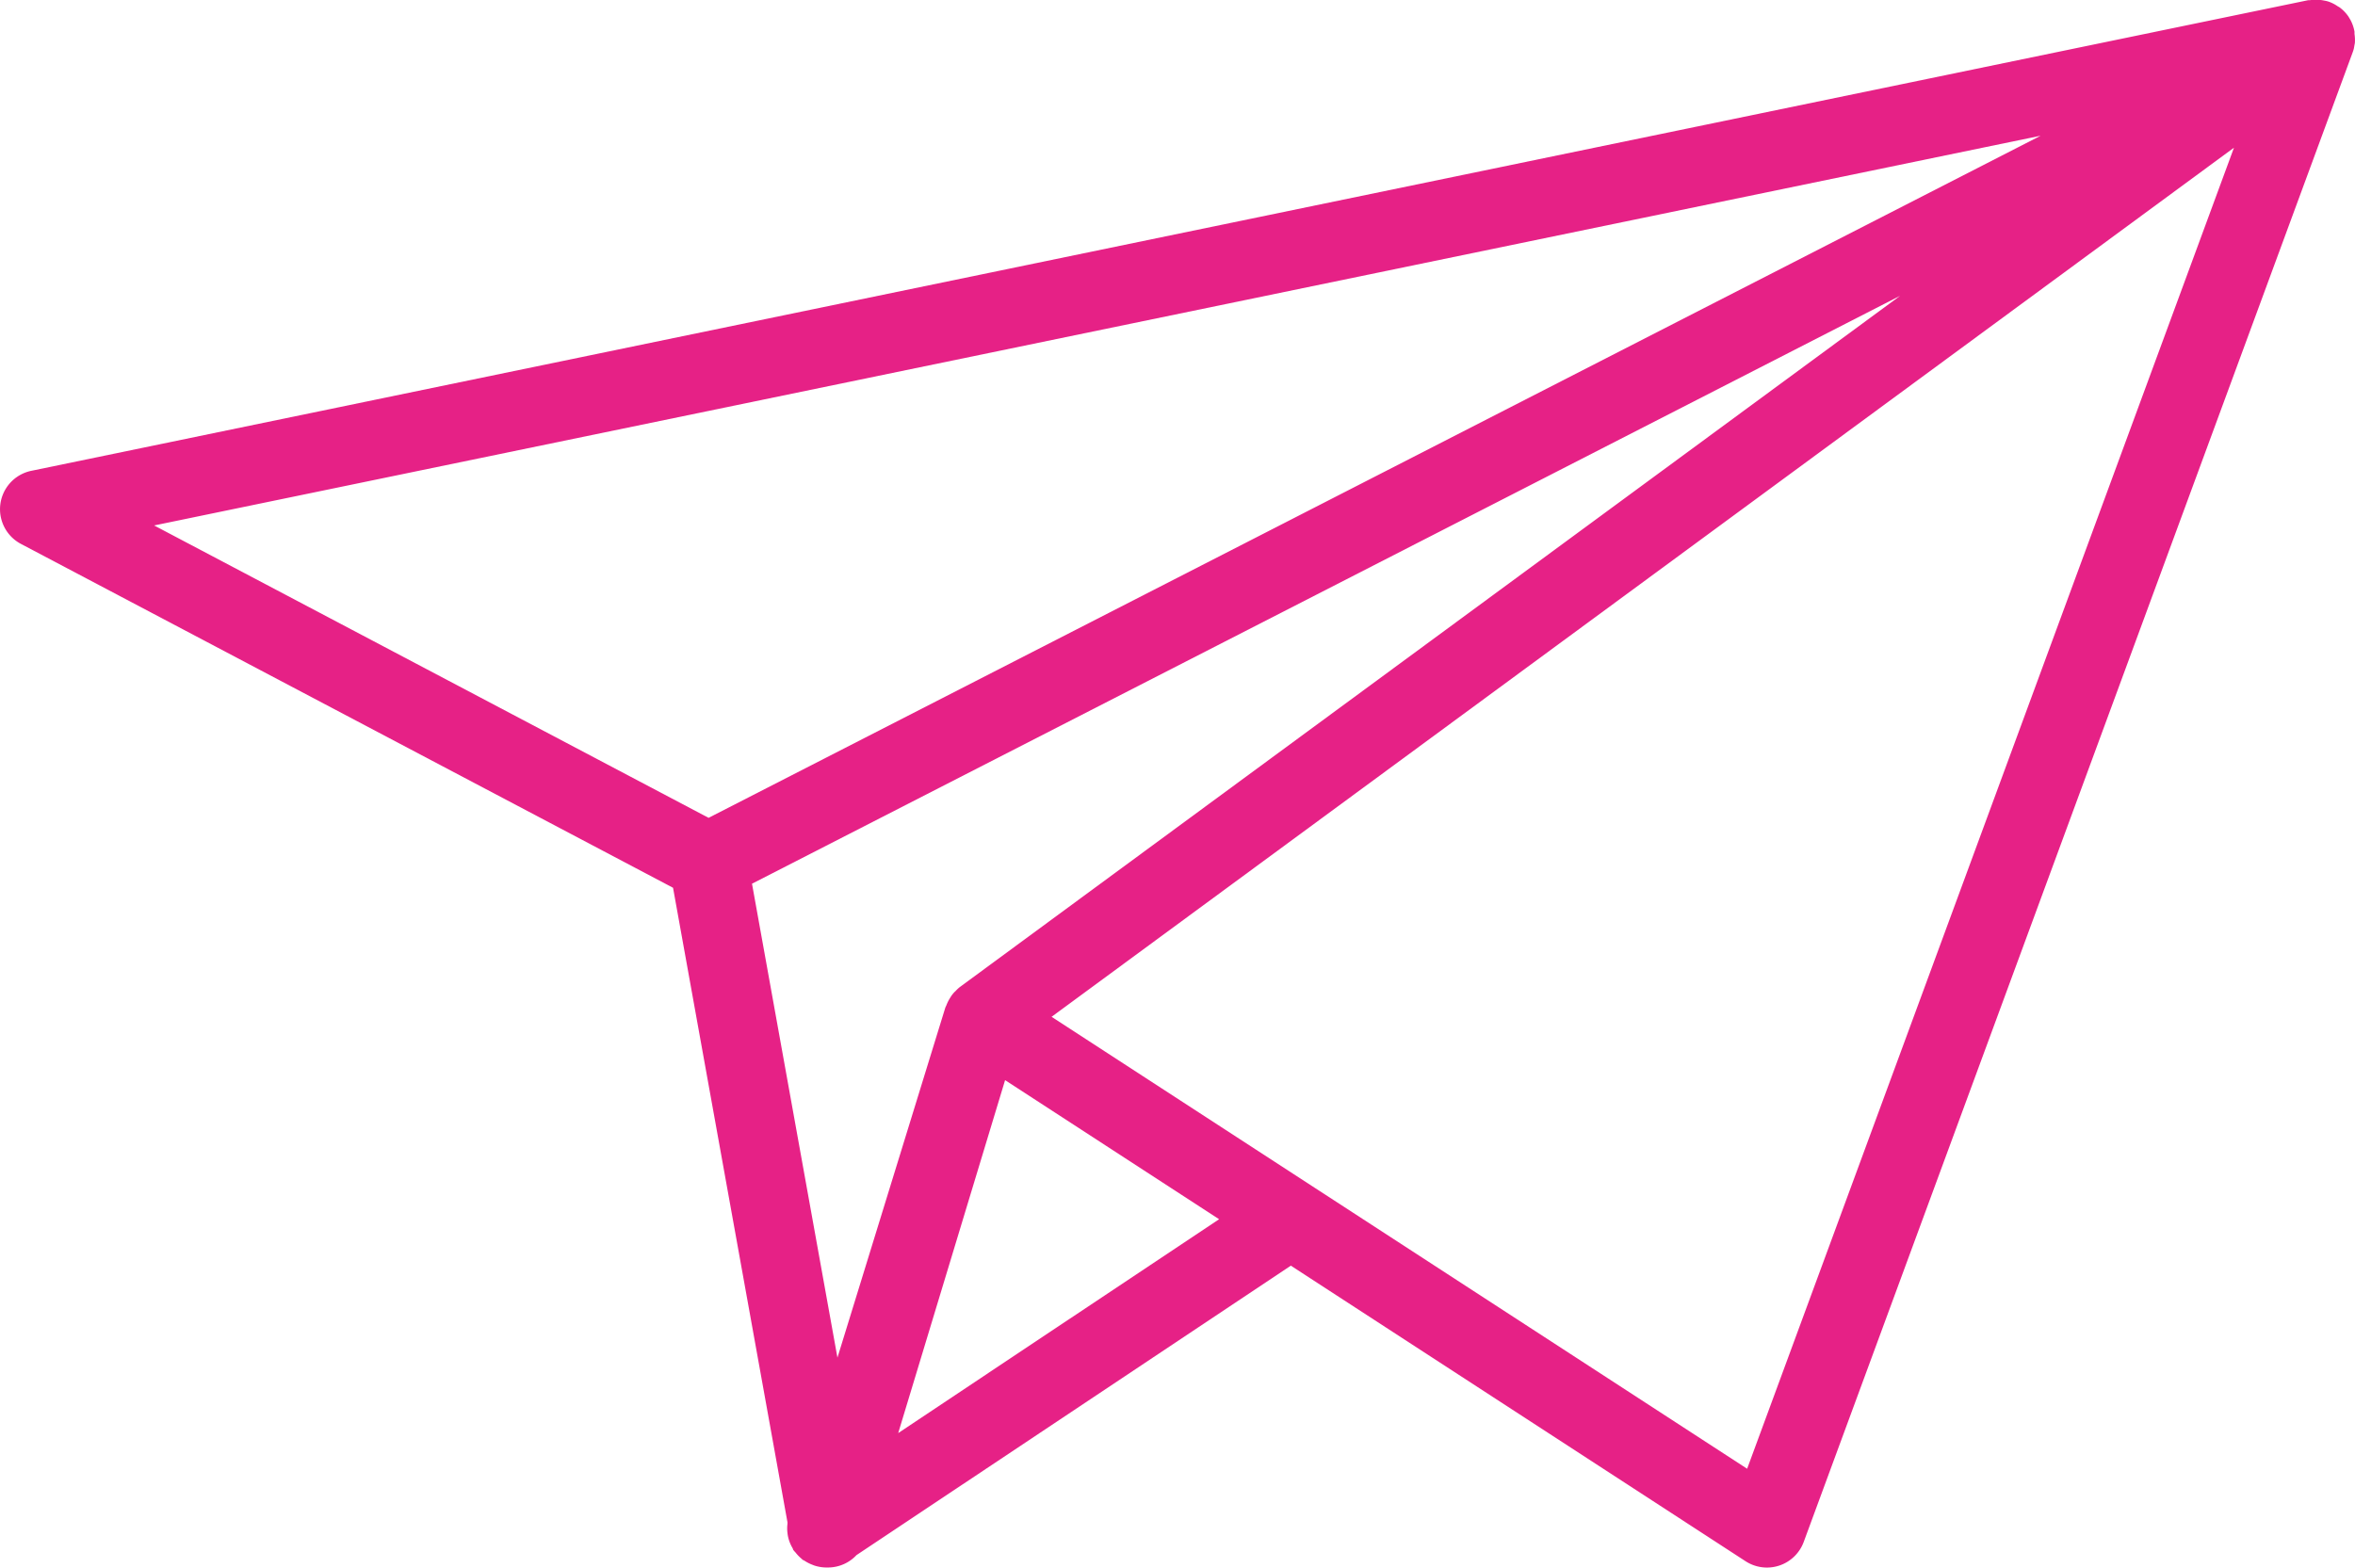
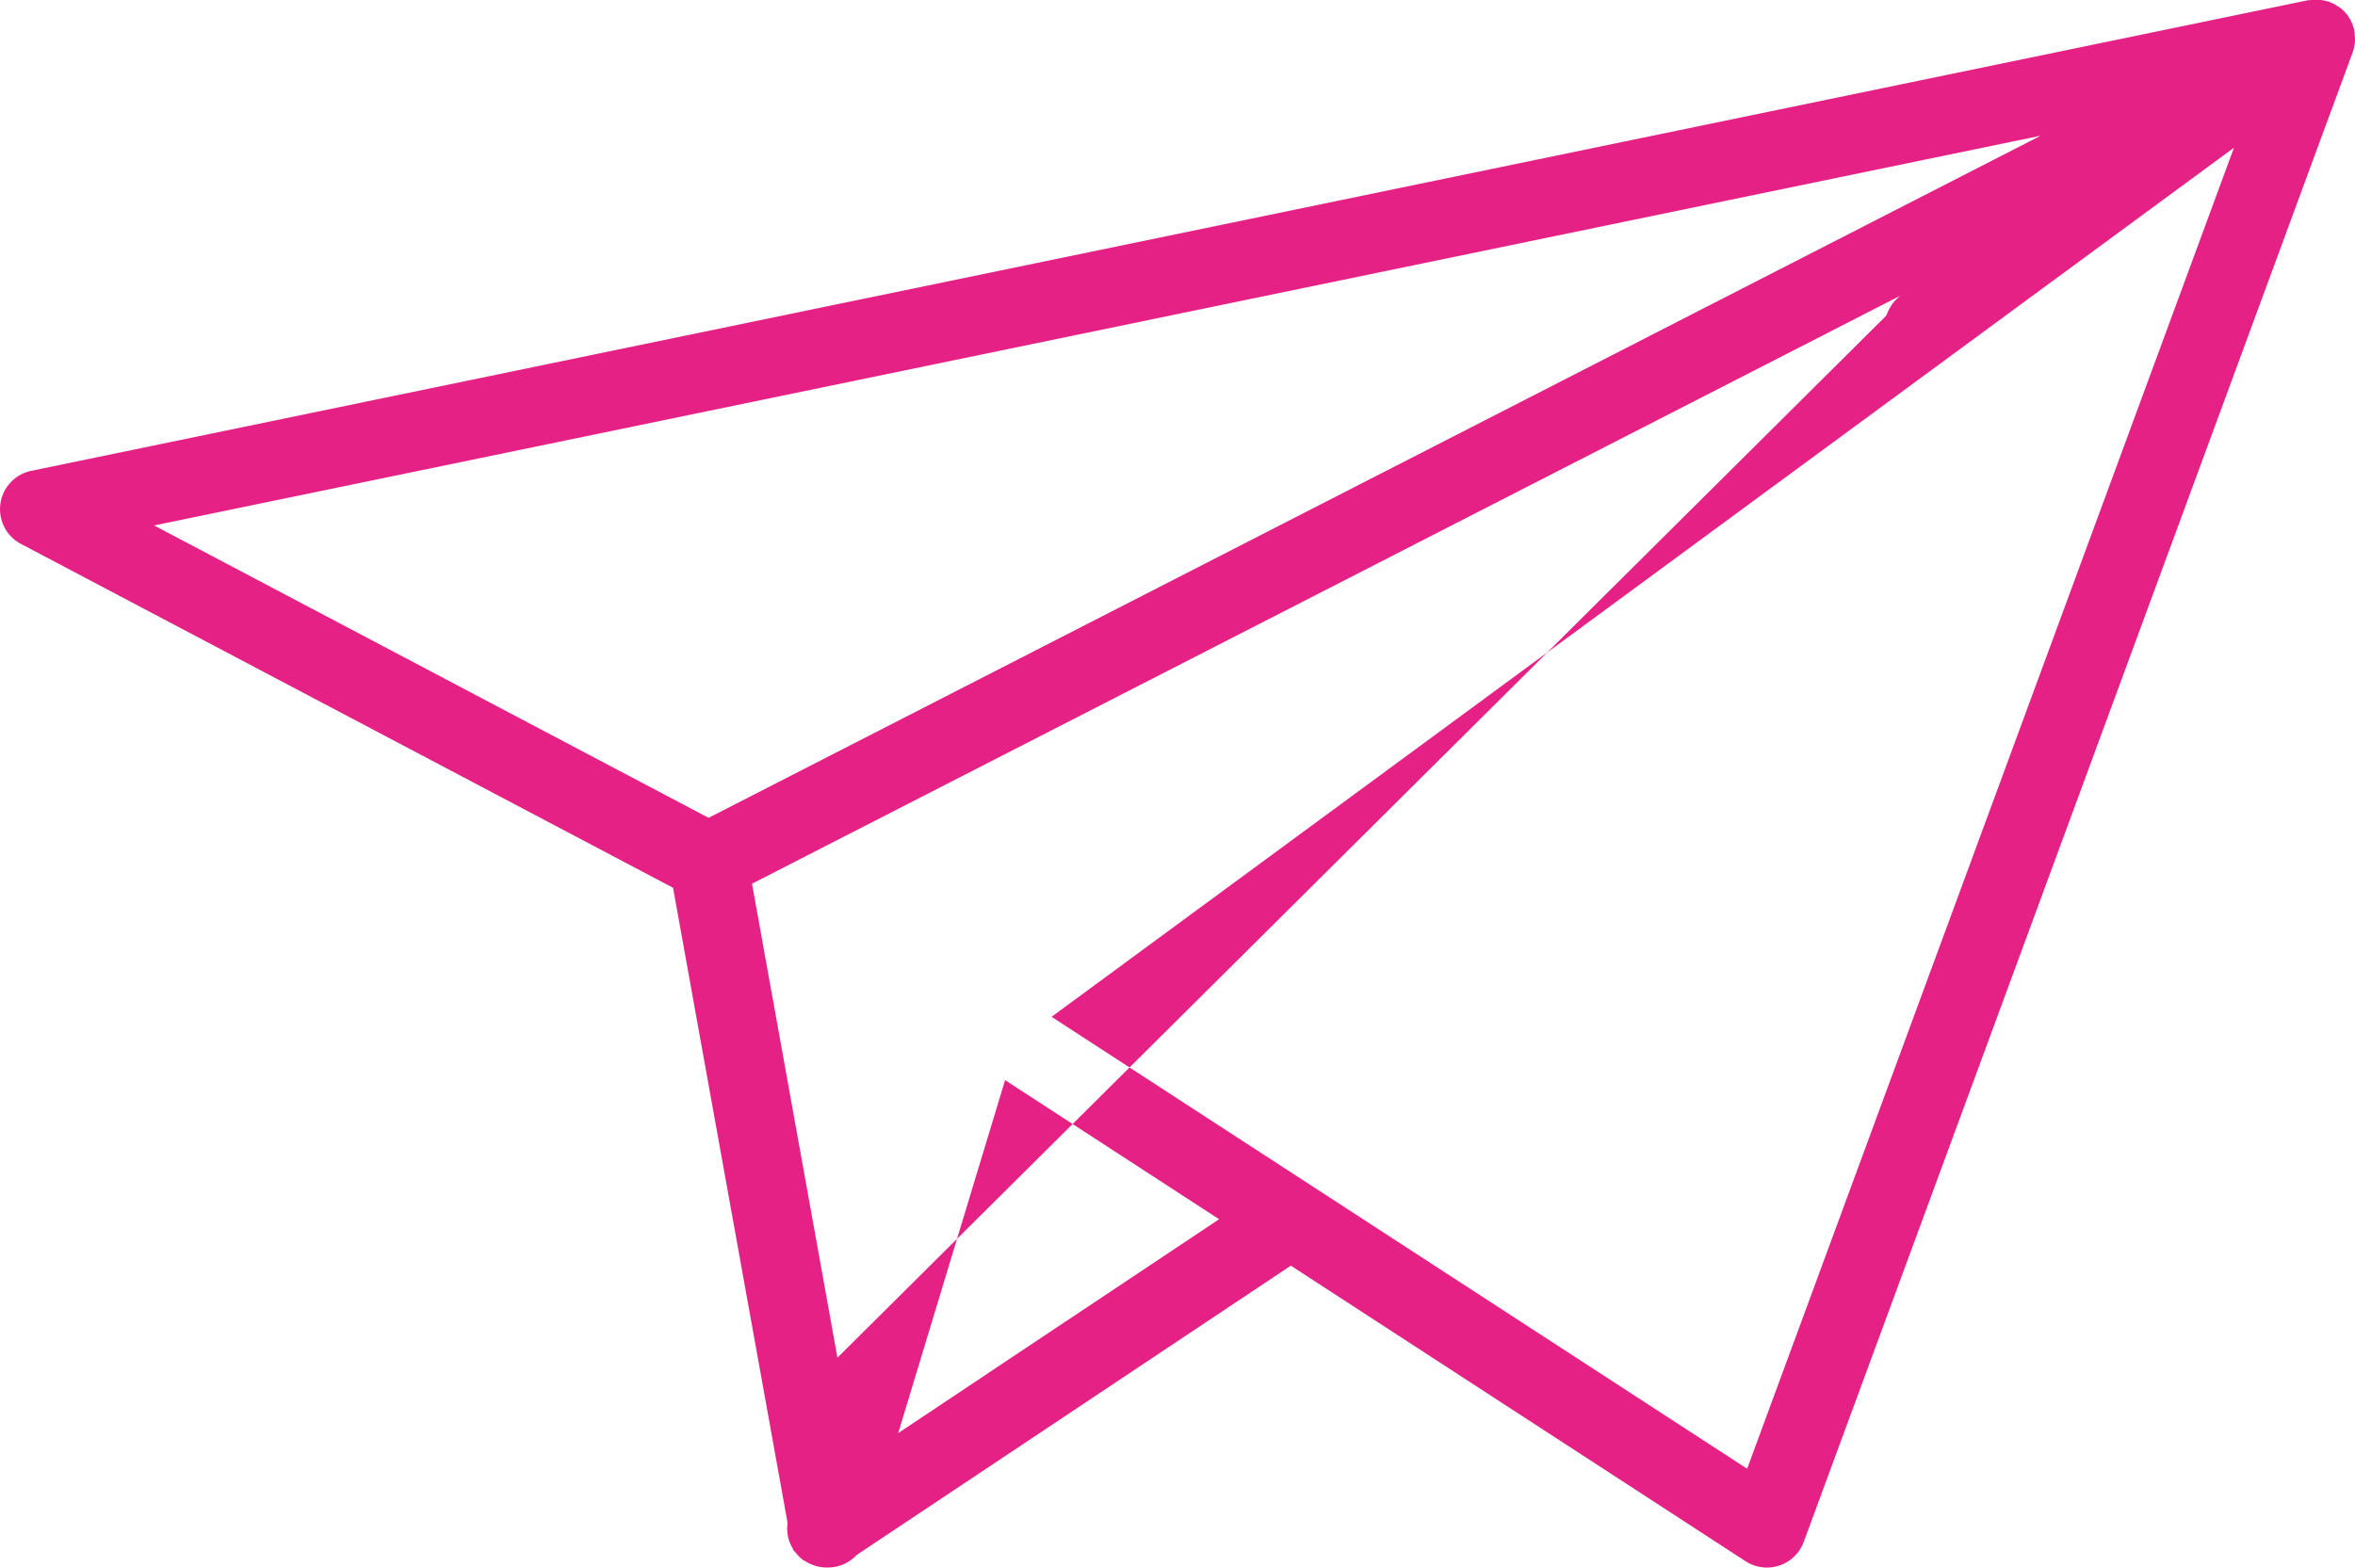
<svg xmlns="http://www.w3.org/2000/svg" width="102.896" height="68.509" viewBox="0 0 102.896 68.509">
-   <path id="paper-plane" d="M102.869,12.024c.007-.041.019-.082.022-.123a1.806,1.806,0,0,0-.017-.384c0-.033,0-.063,0-.1a1.718,1.718,0,0,0-.171-.5c-.014-.027-.033-.053-.048-.081,0,0,0-.009-.005-.014s-.007-.005-.009-.01-.022-.039-.034-.057a1.692,1.692,0,0,0-.379-.394c-.033-.024-.07-.038-.1-.06a1.643,1.643,0,0,0-.4-.2,1.477,1.477,0,0,0-.192-.043,1.655,1.655,0,0,0-.38-.034,1.606,1.606,0,0,0-.2.015c-.045.007-.087,0-.132.01L1.367,30.612a1.714,1.714,0,0,0-.454,3.193l28.494,15.03,5,27.731c0,.021,0,.043,0,.063a1.611,1.611,0,0,0,0,.406,1.58,1.58,0,0,0,.034.2,1.653,1.653,0,0,0,.188.459c.017.027.017.06.036.087a.127.127,0,0,0,.021.022c.022.033.053.058.079.091a1.75,1.75,0,0,0,.26.267c.015.012.026.031.043.043s.055.024.081.041a1.744,1.744,0,0,0,.327.17c.046.017.089.038.137.051a1.716,1.716,0,0,0,.475.075h.005c.007,0,.014,0,.021,0,.029,0,.058,0,.087,0a1.7,1.7,0,0,0,1.22-.54L56.4,65.35,76.269,78.268a1.713,1.713,0,0,0,2.541-.846l23.978-65.082a1.57,1.57,0,0,0,.057-.18c.007-.026.009-.051.014-.075S102.866,12.045,102.869,12.024ZM83.027,22.959l-41.1,30.222a1.668,1.668,0,0,0-.178.17.706.706,0,0,0-.063.06c-.036.039-.069.079-.1.122s-.055.084-.082.127a1.752,1.752,0,0,0-.158.322c-.009.022-.022.039-.029.062,0,.007-.009.01-.01.017L36.59,69.371,32.857,48.657ZM39.245,72.667l4.67-15.425,7.271,4.727,2.08,1.352L46.2,68.03Zm49.915-56.7-58.2,29.811L6.734,33ZM76.337,74.226,49.946,57.074l-4-2.6L97.608,16.49Z" transform="translate(0 -10.035)" fill="#e62186" />
+   <path id="paper-plane" d="M102.869,12.024c.007-.041.019-.082.022-.123a1.806,1.806,0,0,0-.017-.384c0-.033,0-.063,0-.1a1.718,1.718,0,0,0-.171-.5c-.014-.027-.033-.053-.048-.081,0,0,0-.009-.005-.014s-.007-.005-.009-.01-.022-.039-.034-.057a1.692,1.692,0,0,0-.379-.394c-.033-.024-.07-.038-.1-.06a1.643,1.643,0,0,0-.4-.2,1.477,1.477,0,0,0-.192-.043,1.655,1.655,0,0,0-.38-.034,1.606,1.606,0,0,0-.2.015c-.045.007-.087,0-.132.01L1.367,30.612a1.714,1.714,0,0,0-.454,3.193l28.494,15.03,5,27.731c0,.021,0,.043,0,.063a1.611,1.611,0,0,0,0,.406,1.58,1.58,0,0,0,.034.2,1.653,1.653,0,0,0,.188.459c.017.027.017.06.036.087a.127.127,0,0,0,.021.022c.022.033.053.058.079.091a1.75,1.75,0,0,0,.26.267c.015.012.026.031.043.043s.055.024.081.041a1.744,1.744,0,0,0,.327.17c.046.017.089.038.137.051a1.716,1.716,0,0,0,.475.075h.005c.007,0,.014,0,.021,0,.029,0,.058,0,.087,0a1.7,1.7,0,0,0,1.22-.54L56.4,65.35,76.269,78.268a1.713,1.713,0,0,0,2.541-.846l23.978-65.082a1.57,1.57,0,0,0,.057-.18c.007-.026.009-.051.014-.075S102.866,12.045,102.869,12.024ZM83.027,22.959a1.668,1.668,0,0,0-.178.17.706.706,0,0,0-.063.06c-.036.039-.069.079-.1.122s-.055.084-.082.127a1.752,1.752,0,0,0-.158.322c-.009.022-.022.039-.029.062,0,.007-.009.01-.01.017L36.59,69.371,32.857,48.657ZM39.245,72.667l4.67-15.425,7.271,4.727,2.08,1.352L46.2,68.03Zm49.915-56.7-58.2,29.811L6.734,33ZM76.337,74.226,49.946,57.074l-4-2.6L97.608,16.49Z" transform="translate(0 -10.035)" fill="#e62186" />
</svg>